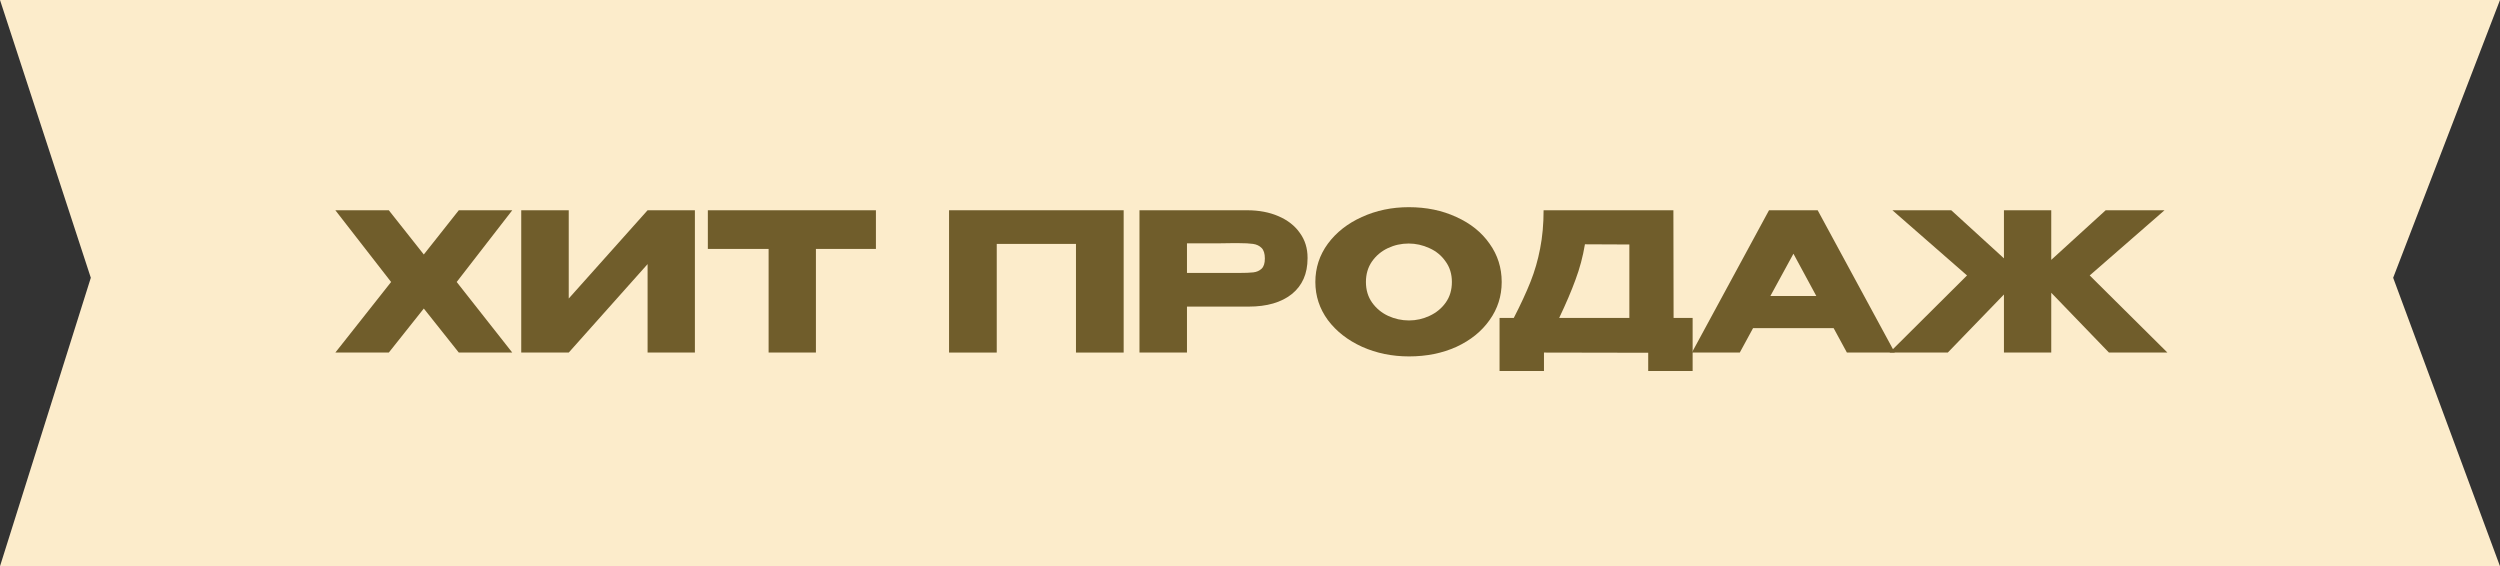
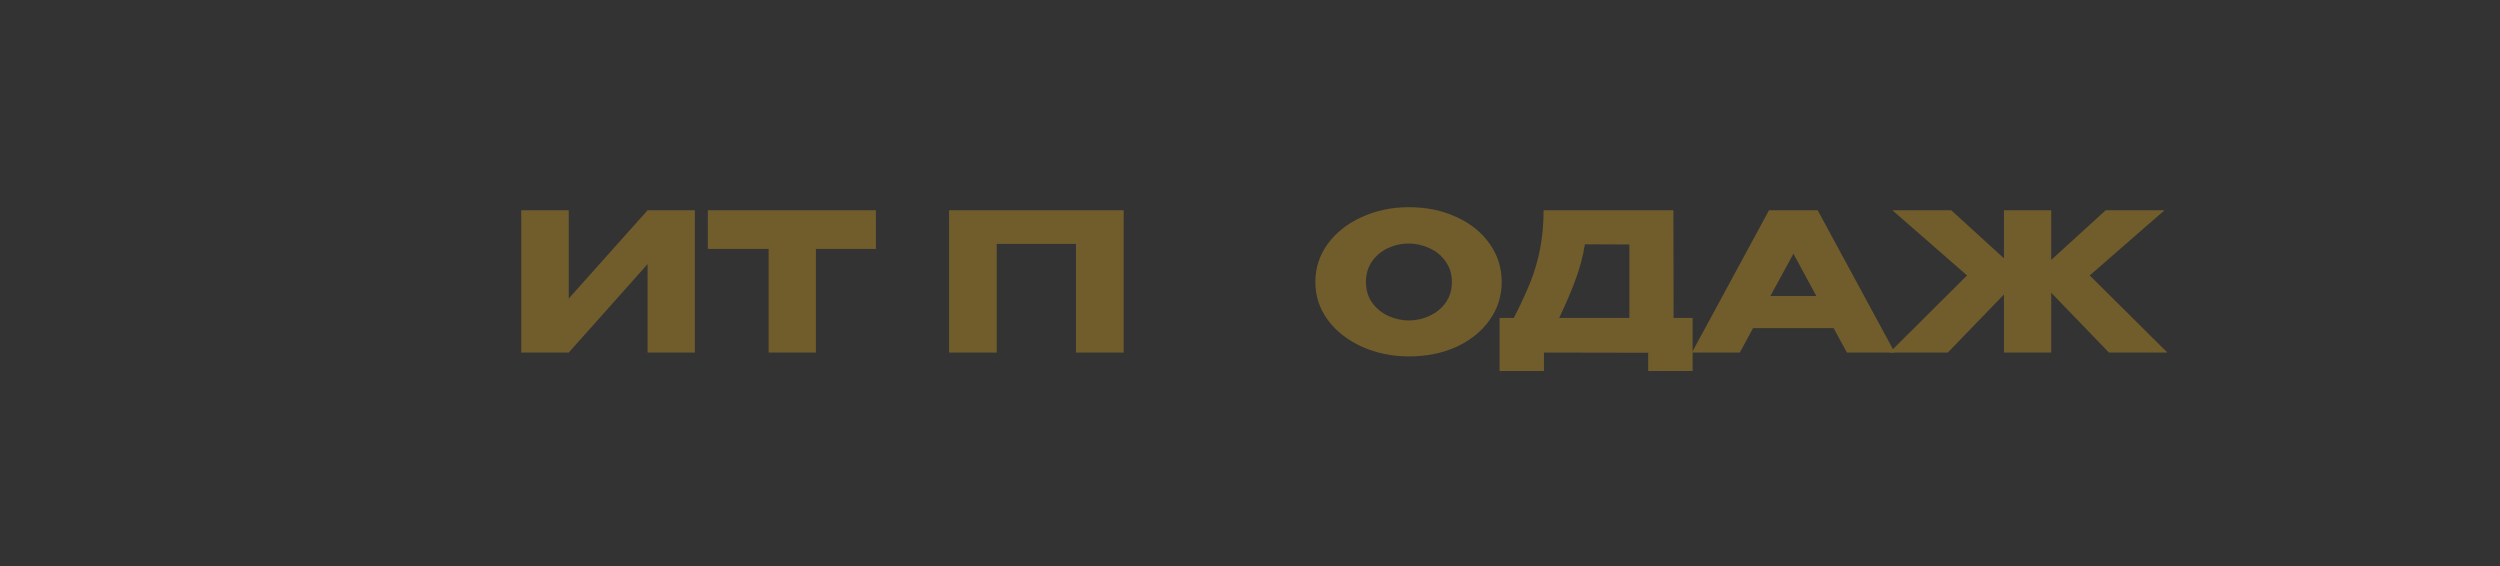
<svg xmlns="http://www.w3.org/2000/svg" width="234" height="53" viewBox="0 0 234 53" fill="none">
  <rect x="0" y="0" width="234" height="53" fill="#333333" stroke="none" />
-   <path d="M0 0H234L224 26L234 53H0L8.5 26L0 0Z" fill="#FCECCB" />
-   <path d="M42.944 19.68H47.948L42.746 26.394L47.948 33H42.944L39.668 28.878L36.392 33H31.388L36.608 26.394L31.388 19.68H36.392L39.668 23.82L42.944 19.68Z" fill="#705D2B" />
  <path d="M53.234 19.68V27.942L60.614 19.68H65.042V33H60.614V24.72L53.234 33H48.788V19.68H53.234Z" fill="#705D2B" />
  <path d="M66.254 23.28V19.68H81.986L66.254 23.28ZM81.986 19.68V23.298H76.37V33H71.942V23.298H66.254V19.68H81.986Z" fill="#705D2B" />
  <path d="M105.175 19.68V33H100.711V22.83H93.295V33H88.831V19.68H105.175Z" fill="#705D2B" />
-   <path d="M116.717 19.68C117.833 19.68 118.817 19.866 119.669 20.238C120.533 20.61 121.199 21.132 121.667 21.804C122.147 22.464 122.387 23.232 122.387 24.108V24.18C122.387 25.62 121.895 26.736 120.911 27.528C119.927 28.308 118.583 28.698 116.879 28.698H111.101V33H106.655V19.68H116.717ZM115.925 25.548C116.549 25.548 117.011 25.53 117.311 25.494C117.623 25.458 117.881 25.344 118.085 25.152C118.289 24.96 118.391 24.642 118.391 24.198C118.391 23.742 118.289 23.412 118.085 23.208C117.881 23.004 117.617 22.878 117.293 22.83C116.969 22.782 116.513 22.758 115.925 22.758H115.331C115.091 22.758 114.671 22.764 114.071 22.776C113.471 22.776 112.481 22.776 111.101 22.776V25.548H115.925Z" fill="#705D2B" />
  <path d="M131.865 19.392C133.509 19.392 134.991 19.698 136.311 20.31C137.643 20.91 138.681 21.744 139.425 22.812C140.181 23.868 140.559 25.062 140.559 26.394C140.559 27.714 140.181 28.902 139.425 29.958C138.681 31.014 137.649 31.848 136.329 32.46C135.009 33.06 133.527 33.36 131.883 33.36C130.299 33.36 128.835 33.06 127.491 32.46C126.147 31.848 125.079 31.014 124.287 29.958C123.507 28.89 123.117 27.702 123.117 26.394C123.117 25.074 123.507 23.88 124.287 22.812C125.079 21.744 126.141 20.91 127.473 20.31C128.817 19.698 130.281 19.392 131.865 19.392ZM131.883 29.994C132.555 29.994 133.197 29.85 133.809 29.562C134.433 29.274 134.937 28.86 135.321 28.32C135.705 27.78 135.897 27.138 135.897 26.394C135.897 25.65 135.699 25.008 135.303 24.468C134.919 23.916 134.415 23.502 133.791 23.226C133.167 22.938 132.519 22.794 131.847 22.794C131.163 22.794 130.515 22.938 129.903 23.226C129.291 23.514 128.793 23.934 128.409 24.486C128.037 25.026 127.851 25.662 127.851 26.394C127.851 27.138 128.043 27.78 128.427 28.32C128.811 28.86 129.309 29.274 129.921 29.562C130.545 29.85 131.199 29.994 131.883 29.994Z" fill="#705D2B" />
  <path d="M156.648 29.76H158.43V34.728H154.272V33.018L144.516 33V34.728H140.358V29.76H141.69C142.338 28.5 142.86 27.372 143.256 26.376C143.652 25.38 143.952 24.342 144.156 23.262C144.372 22.17 144.48 20.976 144.48 19.68H156.63L156.648 29.76ZM148.35 22.866C148.158 24.018 147.864 25.122 147.468 26.178C147.084 27.234 146.574 28.428 145.938 29.76H152.508V22.884L148.35 22.866Z" fill="#705D2B" />
  <path d="M177.352 33H172.87L171.628 30.714H164.086L162.844 33H158.362L165.58 19.68H170.134L177.352 33ZM167.866 23.748L165.706 27.708H170.008L167.866 23.748Z" fill="#705D2B" />
  <path d="M195.597 25.782L202.869 33H197.397L191.997 27.402V33H187.569V27.564L182.313 33H176.859L184.113 25.782L177.129 19.68H182.637L187.569 24.18V19.68H191.997V24.324L197.091 19.68H202.599L195.597 25.782Z" fill="#705D2B" />
</svg>